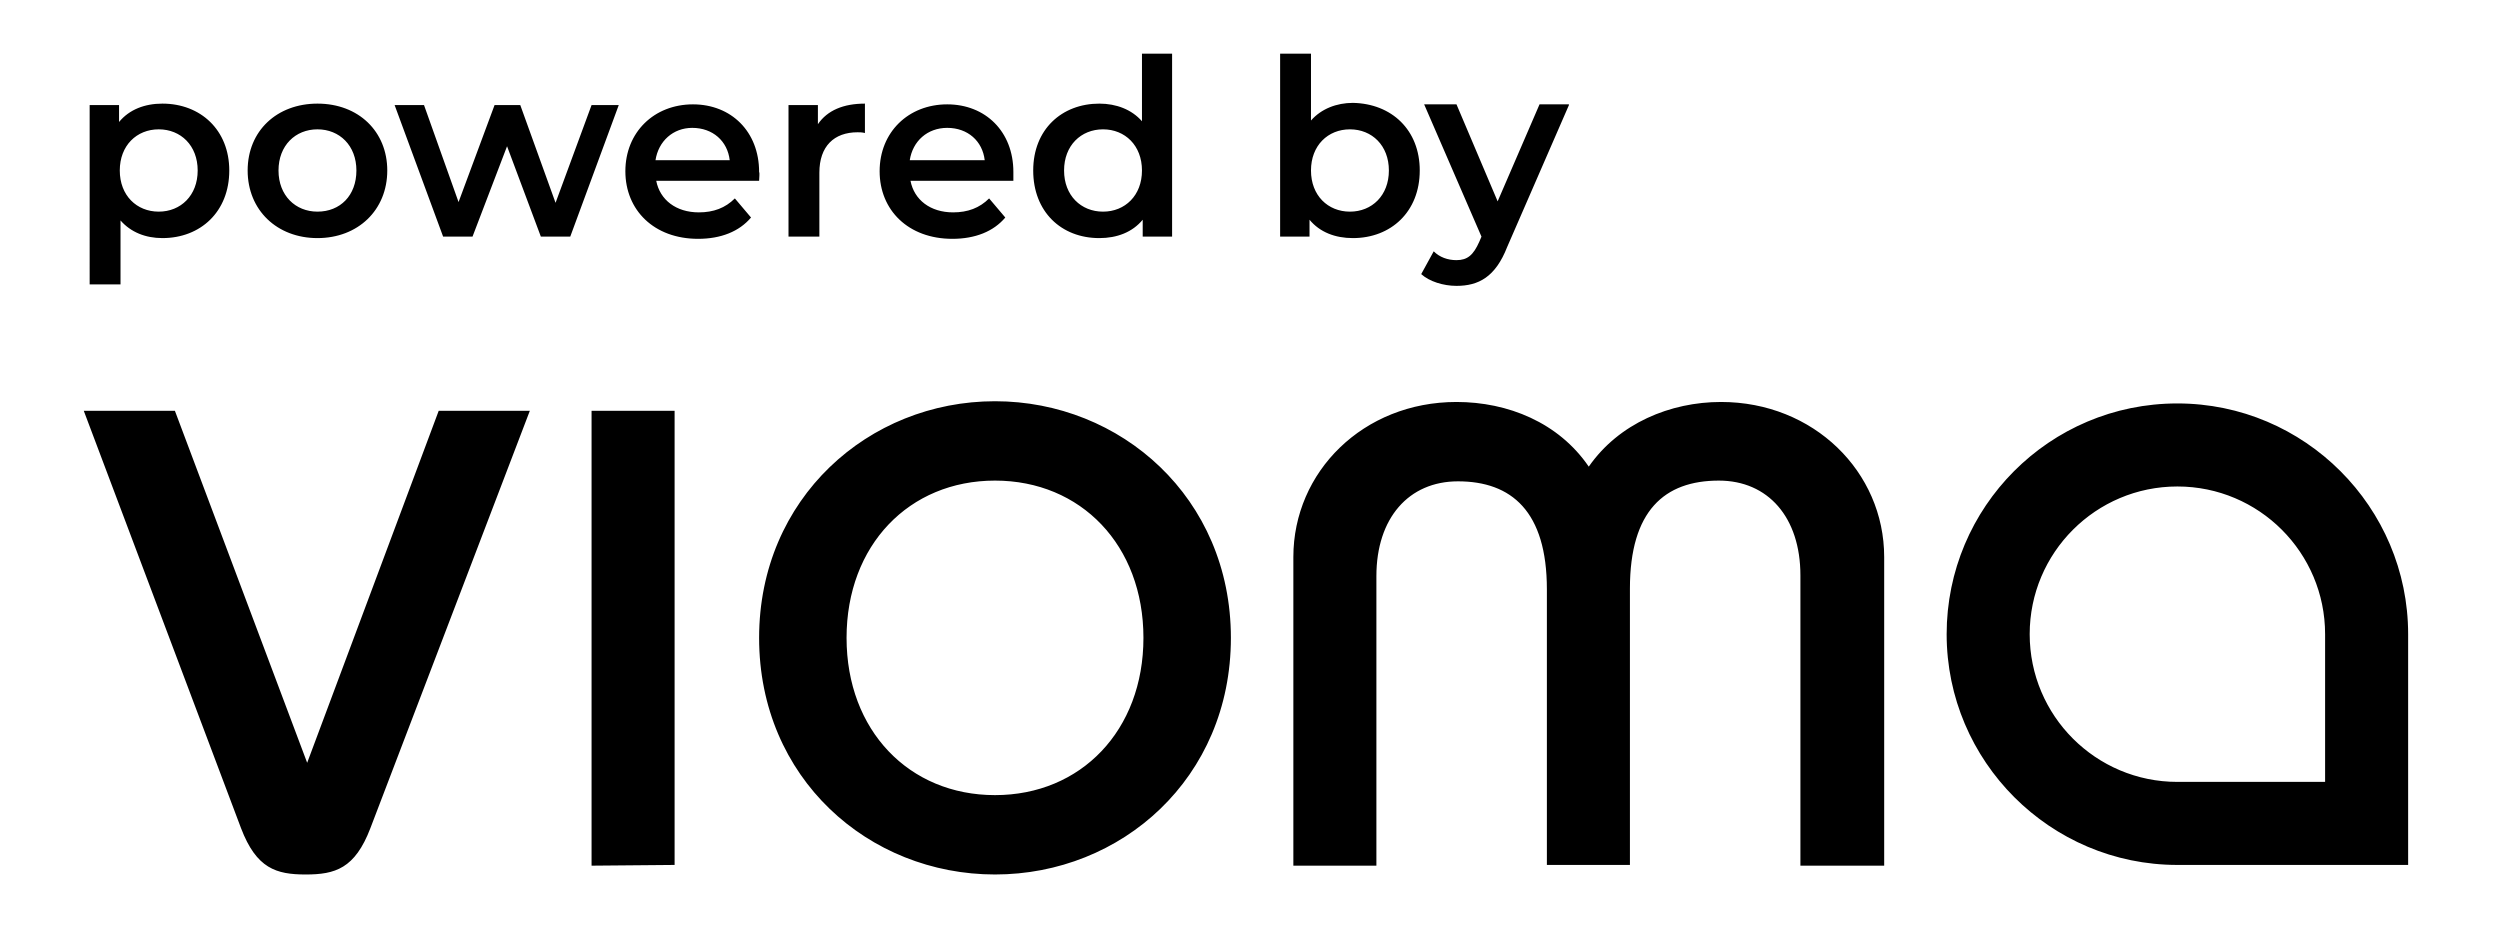
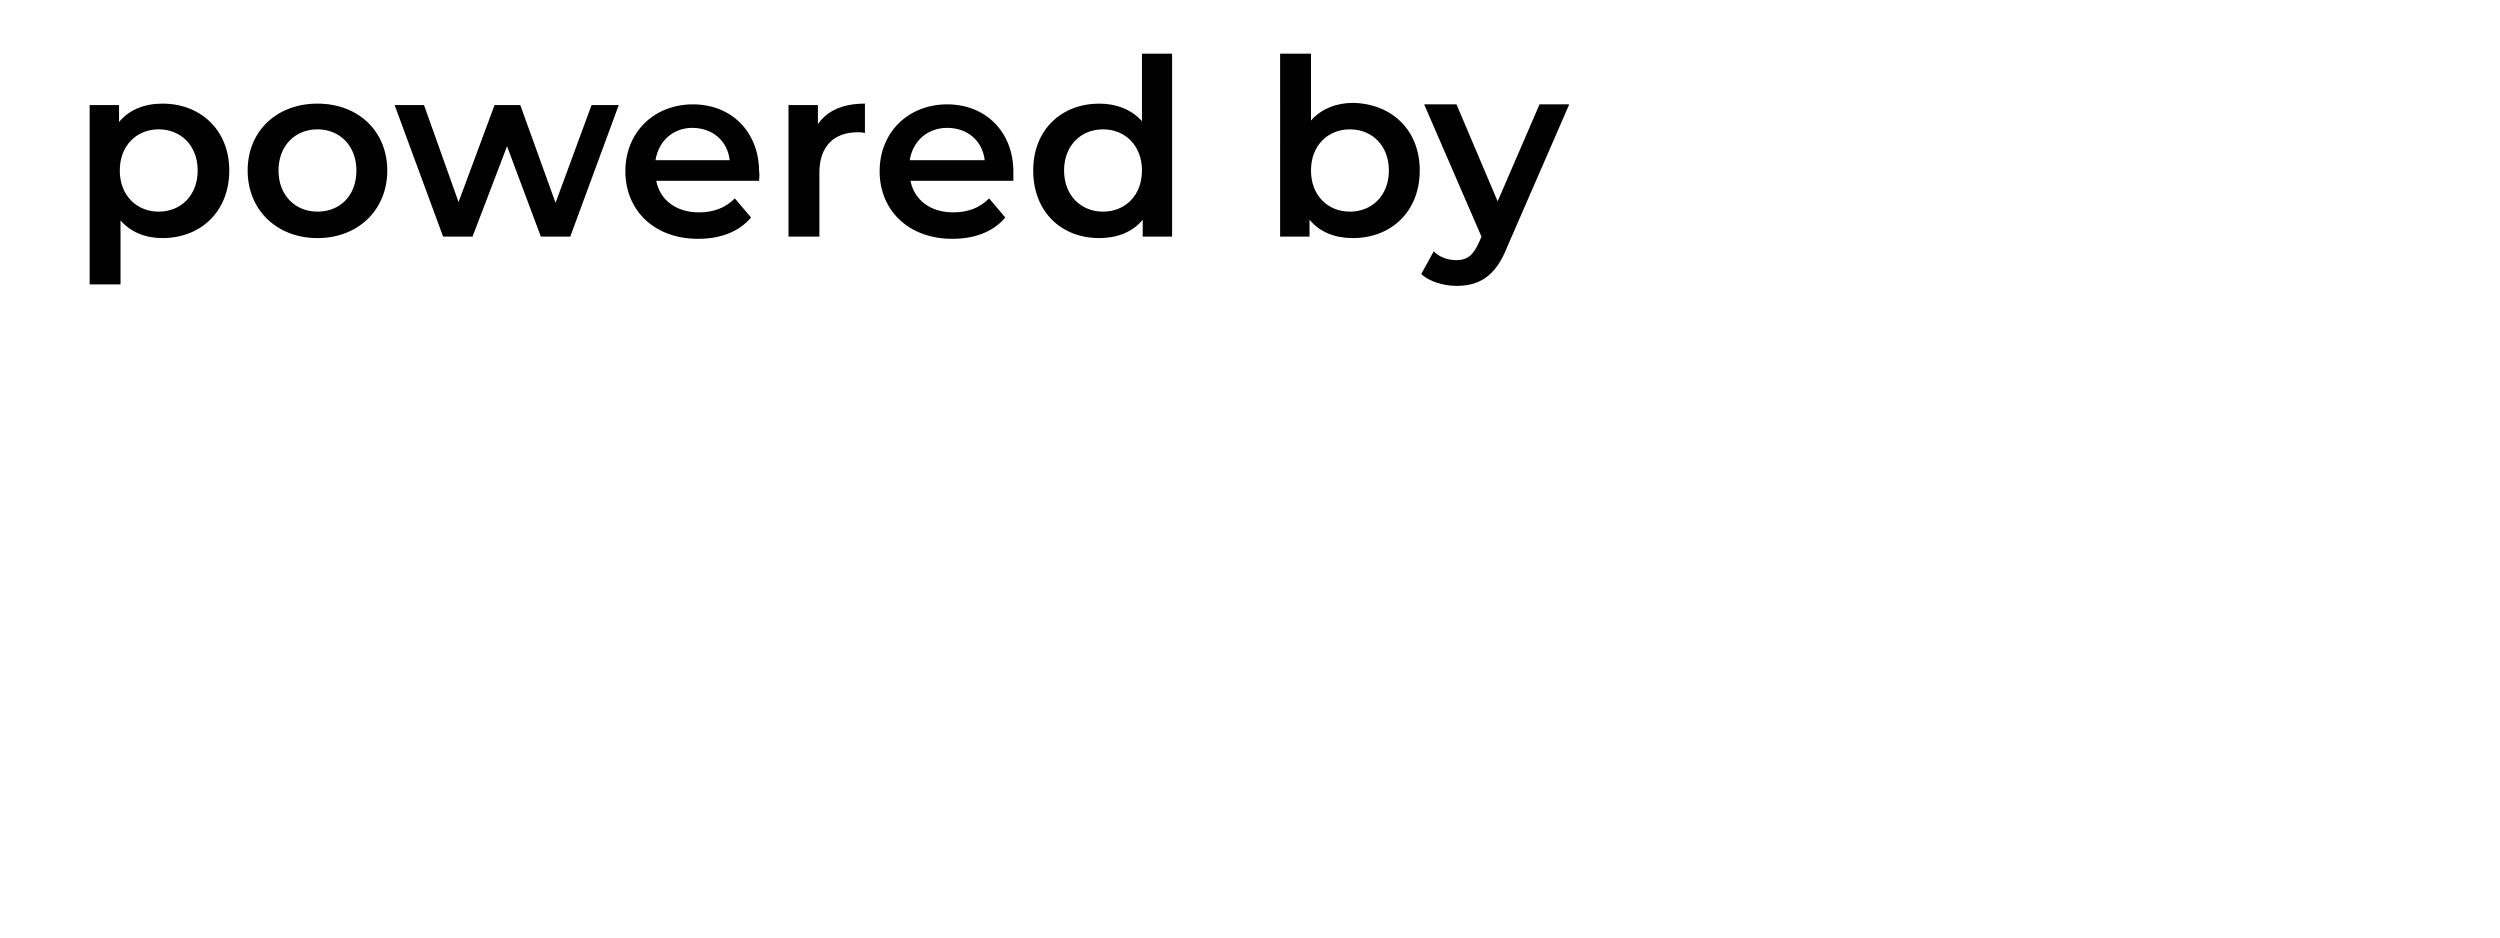
<svg xmlns="http://www.w3.org/2000/svg" viewBox="0 0 340.2 127.6" fill="#000">
-   <path d="M72.1 55.9l-21.7 56.8c-2.1 5.5-4.8 6.3-8.8 6.3s-6.7-.8-8.8-6.3L11.4 55.9h12.4l18 47.9 17.9-47.9h12.4zm8.4 61.9V55.9h11.3v61.8l-11.3.1h0zm54.9-63.2c17.1 0 32.1 13.1 32.1 32.2S152.6 119 135.4 119s-32.1-13.1-32.1-32.2c0-19 14.9-32.2 32.1-32.2zm0 53.6c11.7 0 20.2-8.8 20.2-21.4s-8.5-21.4-20.2-21.4-20.2 8.8-20.2 21.4 8.5 21.4 20.2 21.4zm40.6 9.6v-42c0-11.6 9.5-21.1 22.2-21.1 7 0 13.9 2.8 18 8.8 4.1-5.9 11.1-8.8 18-8.8 12.6 0 22.2 9.5 22.2 21.1v42H245V78.3c0-7.9-4.4-12.9-11.1-12.9-7.4 0-12.1 4.1-12.1 14.7v37.6h-11.3V80.2c0-10.6-4.8-14.7-12.1-14.7-6.7 0-11.1 5-11.1 12.9v39.4H176h0zm120.3-62.9c-17.4 0-31.4 14.1-31.4 31.4s14.1 31.4 31.4 31.4h31.4V86.3c0-17.3-14.1-31.4-31.4-31.4zm0 51.5c-11.1 0-20.1-9-20.1-20.1s9-20.1 20.1-20.1 20.1 9 20.1 20.1v20.1h-20.1z" />
  <path d="M31.2 23.2c0 5.6-3.9 9.2-9.1 9.2-2.3 0-4.3-.8-5.7-2.4v8.7h-4.2V14.3h4v2.3c1.4-1.7 3.5-2.5 5.9-2.5 5.2 0 9.1 3.6 9.1 9.1zm-4.3 0c0-3.4-2.3-5.6-5.3-5.6s-5.3 2.2-5.3 5.6 2.3 5.6 5.3 5.6 5.3-2.2 5.3-5.6zm6.8 0c0-5.4 4-9.1 9.5-9.1 5.6 0 9.5 3.8 9.5 9.1 0 5.4-4 9.2-9.5 9.2s-9.5-3.8-9.5-9.2zm14.8 0c0-3.4-2.3-5.6-5.3-5.6s-5.3 2.2-5.3 5.6 2.3 5.6 5.3 5.6c3.1 0 5.3-2.2 5.3-5.6zm35.7-8.9l-6.6 17.9h-4L69 19.9l-4.7 12.3h-4l-6.6-17.9h4l4.7 13.2 4.9-13.2h3.5l4.8 13.3 4.9-13.3h3.7zm19.1 10.3h-14c.5 2.6 2.7 4.3 5.8 4.3 2 0 3.6-.6 4.9-1.9l2.2 2.6c-1.6 1.9-4.1 2.9-7.2 2.9-6 0-9.9-3.9-9.9-9.2s3.9-9.1 9.2-9.1c5.2 0 9 3.7 9 9.2.1.2 0 .8 0 1.2zm-14.1-2.8h10.1c-.3-2.6-2.3-4.4-5.1-4.4-2.6 0-4.6 1.8-5 4.4zm28.5-7.7v4c-.4-.1-.7-.1-1-.1-3.2 0-5.2 1.9-5.2 5.5v8.7h-4.2V14.3h4v2.6c1.3-1.9 3.5-2.8 6.4-2.8zm20.2 10.5h-14c.5 2.6 2.7 4.3 5.8 4.3 2 0 3.6-.6 4.9-1.9l2.2 2.6c-1.6 1.9-4.1 2.9-7.2 2.9-6 0-9.9-3.9-9.9-9.2s3.9-9.1 9.2-9.1c5.2 0 9 3.7 9 9.2v1.2zm-14.1-2.8H134c-.3-2.6-2.3-4.4-5.1-4.4-2.7 0-4.7 1.8-5.1 4.4zm35.7-14.5v24.9h-4v-2.3c-1.4 1.7-3.5 2.5-5.9 2.5-5.2 0-9-3.6-9-9.2s3.9-9.1 9-9.1c2.3 0 4.4.8 5.8 2.4V7.3h4.1zm-4.1 15.9c0-3.4-2.3-5.6-5.3-5.6s-5.3 2.2-5.3 5.6 2.3 5.6 5.3 5.6 5.3-2.2 5.3-5.6zm37.8 0c0 5.6-3.9 9.2-9.1 9.2-2.4 0-4.5-.8-5.9-2.5v2.3h-4V7.3h4.2v9.1c1.4-1.6 3.5-2.4 5.7-2.4 5.3.1 9.1 3.7 9.1 9.2zm-4.2 0c0-3.4-2.3-5.6-5.3-5.6s-5.3 2.2-5.3 5.6 2.3 5.6 5.3 5.6 5.3-2.2 5.3-5.6zm24.5-8.9l-8.4 19.3c-1.6 4.1-3.9 5.3-6.9 5.3-1.8 0-3.7-.6-4.8-1.6l1.7-3.1c.8.8 1.9 1.2 3.1 1.2 1.5 0 2.3-.7 3.1-2.5l.3-.7-7.8-18h4.4l5.6 13.2 5.7-13.2h4z" enable-background="new" />
</svg>